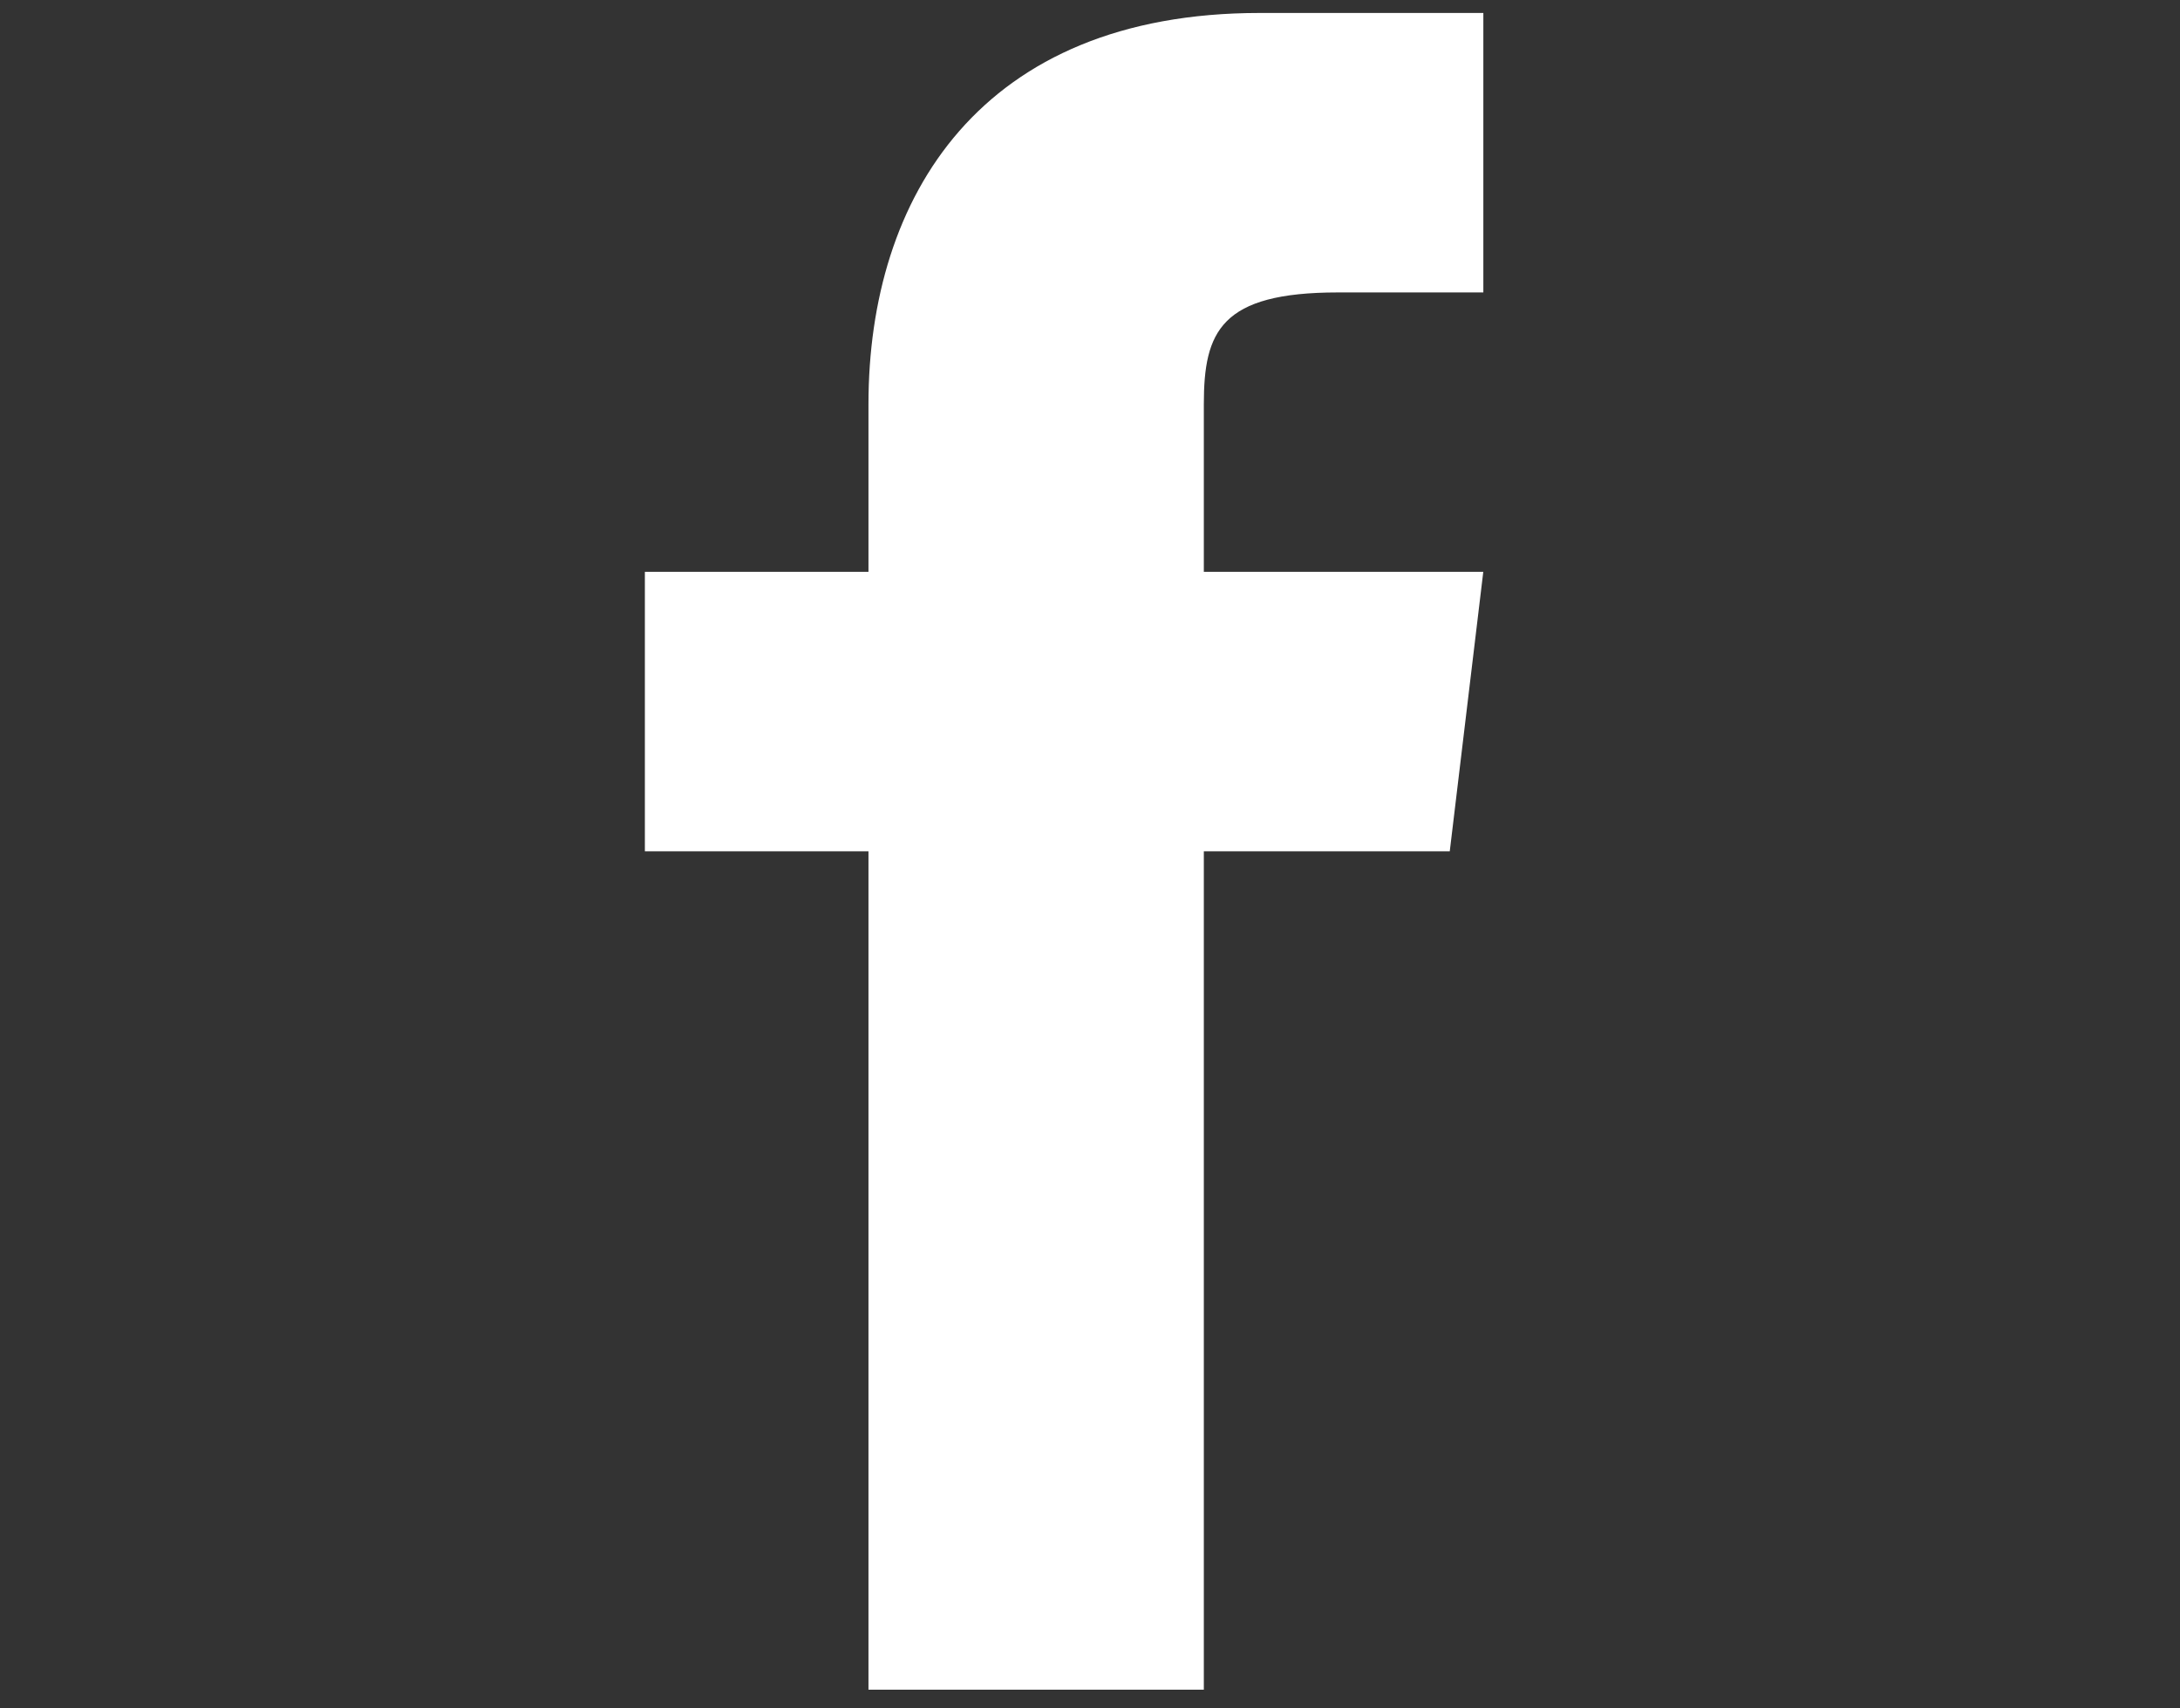
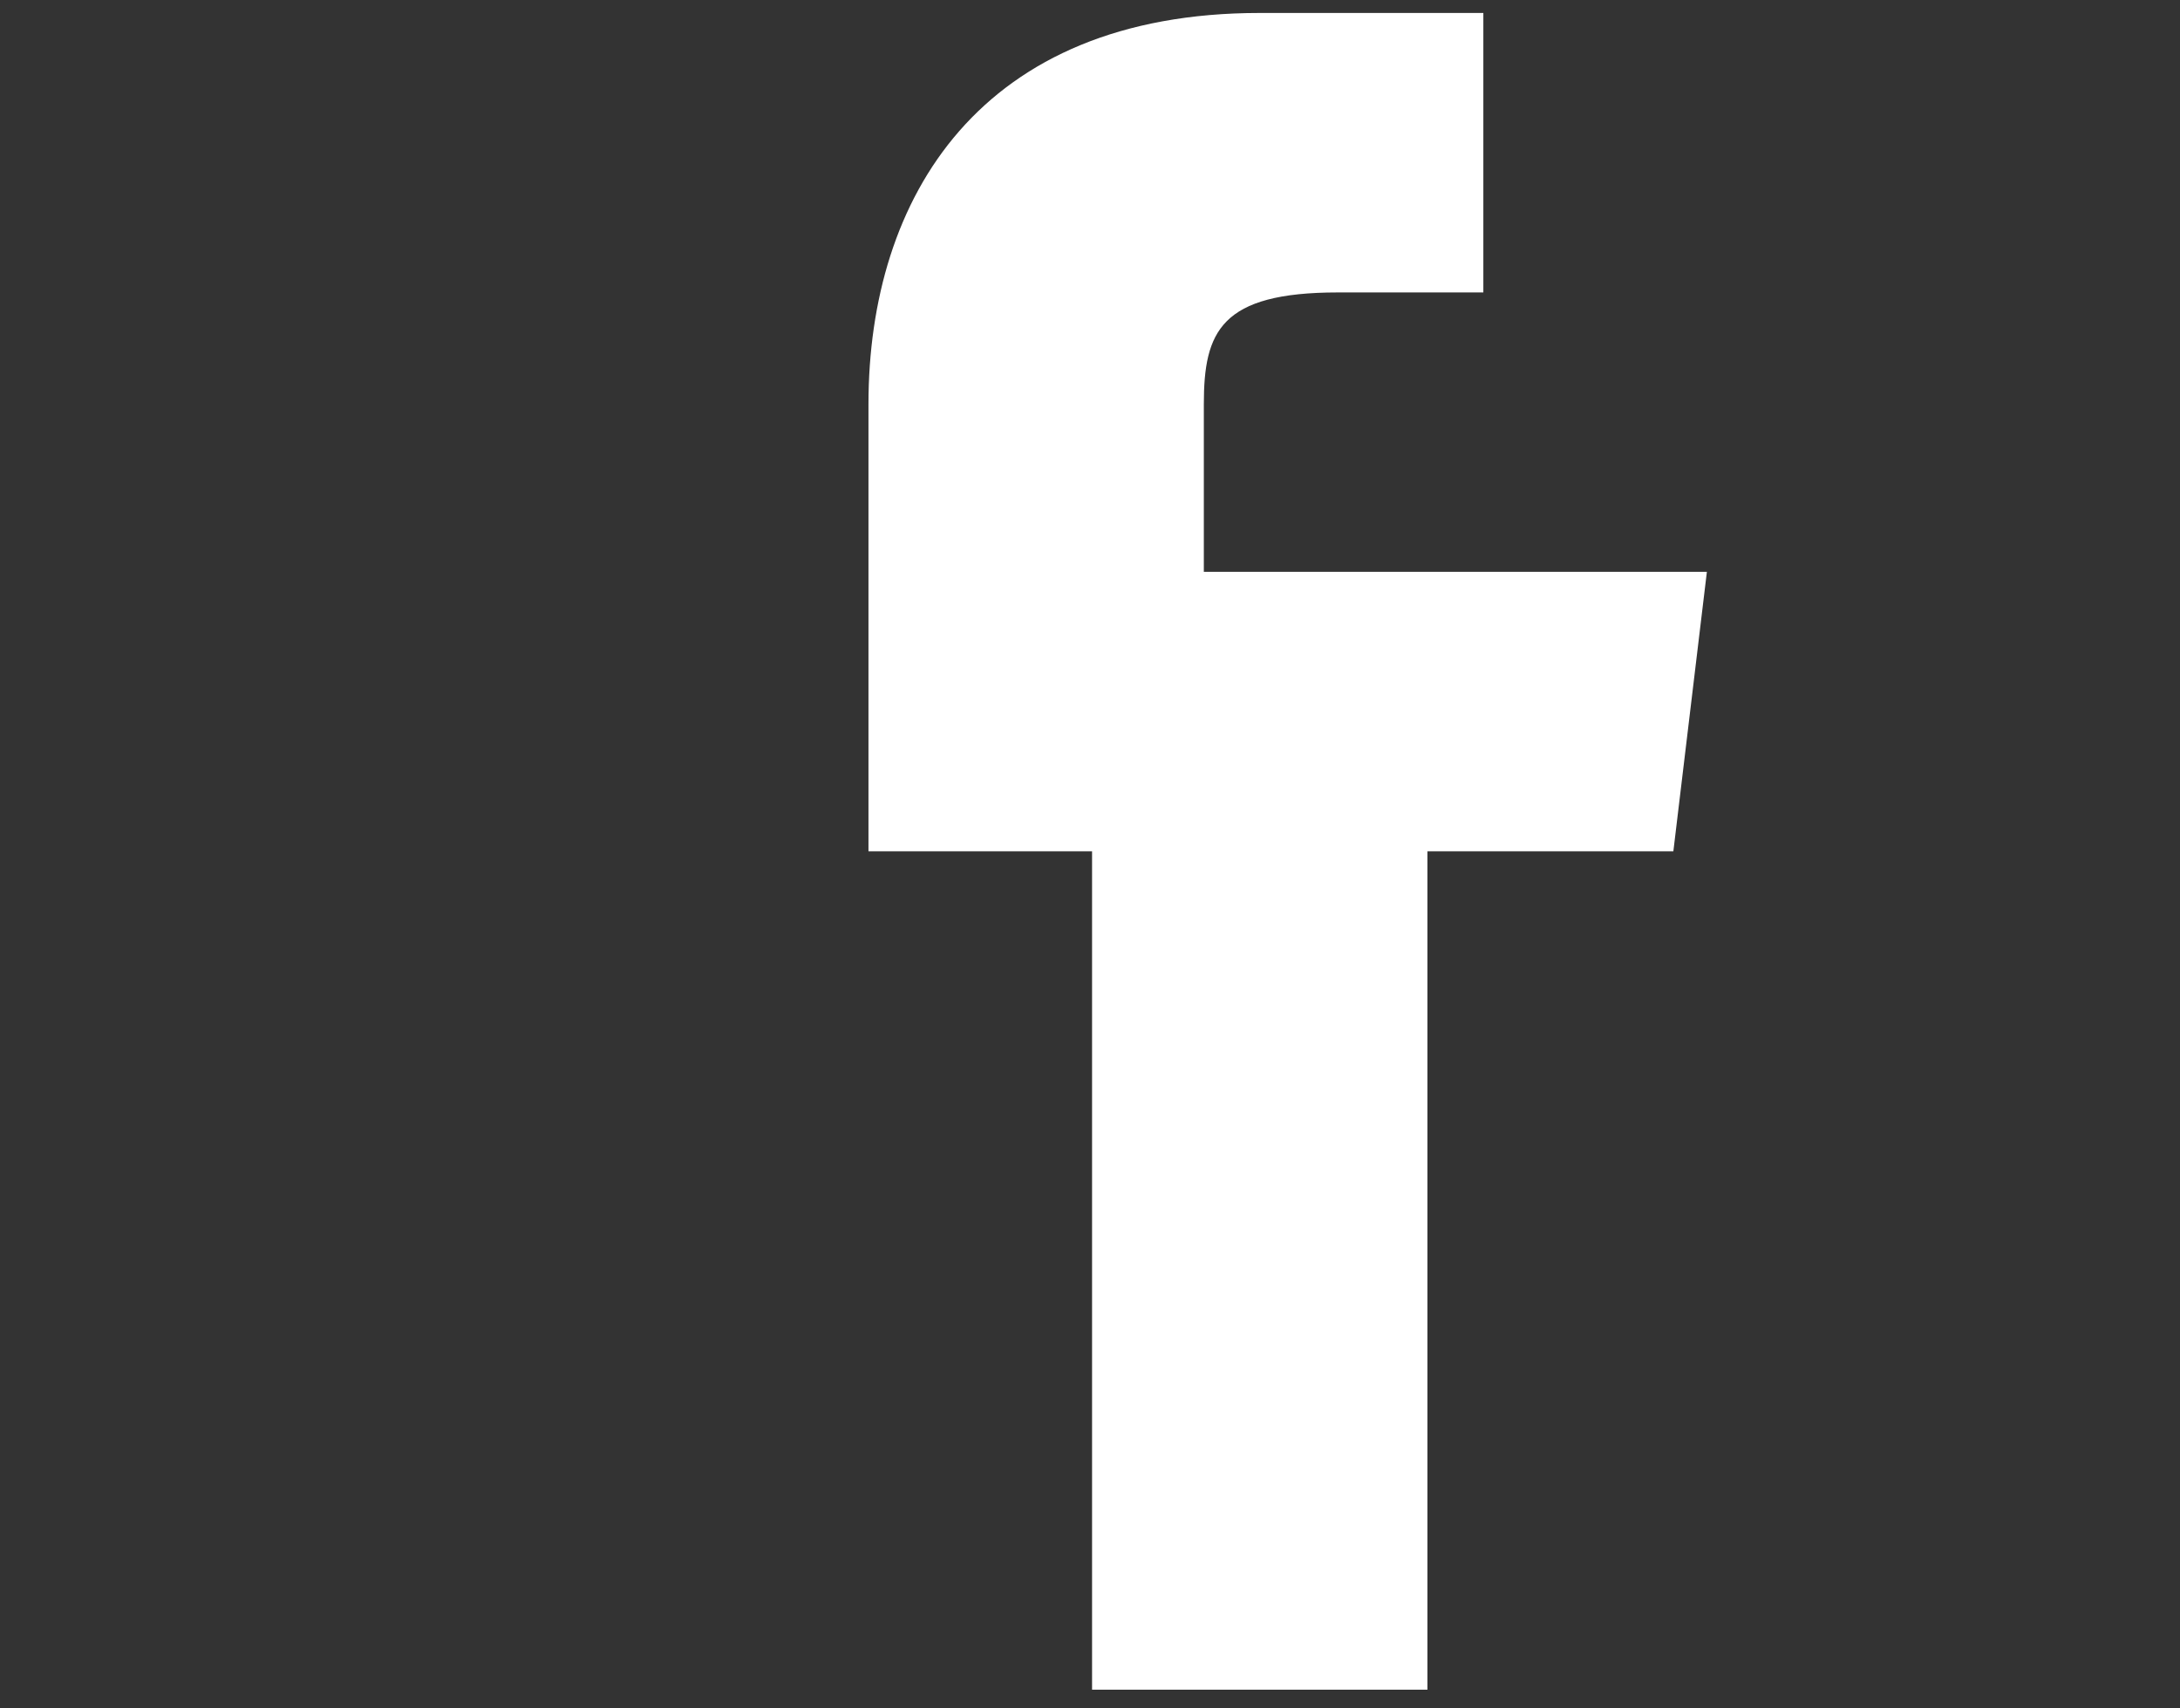
<svg xmlns="http://www.w3.org/2000/svg" enable-background="new 0 0 50 50" width="37" height="29" viewBox="0 0 37 29">
  <rect x="0" y="0" width="37" height="29" fill="#333333" stroke="none" />
-   <rect id="backgroundrect" width="100%" height="100%" x="0" y="0" fill="none" stroke="none" class="" />
  <g class="currentLayer">
    <title>Layer 1</title>
-     <path d="M20.432,9.707 v-2.846 c0,-1.233 0.285,-1.897 2.277,-1.897 H25.176 v-4.744 h-3.795 c-4.744,0 -6.641,3.131 -6.641,6.641 v2.846 h-3.795 v4.744 h3.795 v14.231 h5.692 V14.451 h4.174 l0.569,-4.744 h-4.744 z" id="svg_1" class="" fill="#ffffff" fill-opacity="1" />
+     <path d="M20.432,9.707 v-2.846 c0,-1.233 0.285,-1.897 2.277,-1.897 H25.176 v-4.744 h-3.795 c-4.744,0 -6.641,3.131 -6.641,6.641 v2.846 v4.744 h3.795 v14.231 h5.692 V14.451 h4.174 l0.569,-4.744 h-4.744 z" id="svg_1" class="" fill="#ffffff" fill-opacity="1" />
  </g>
</svg>